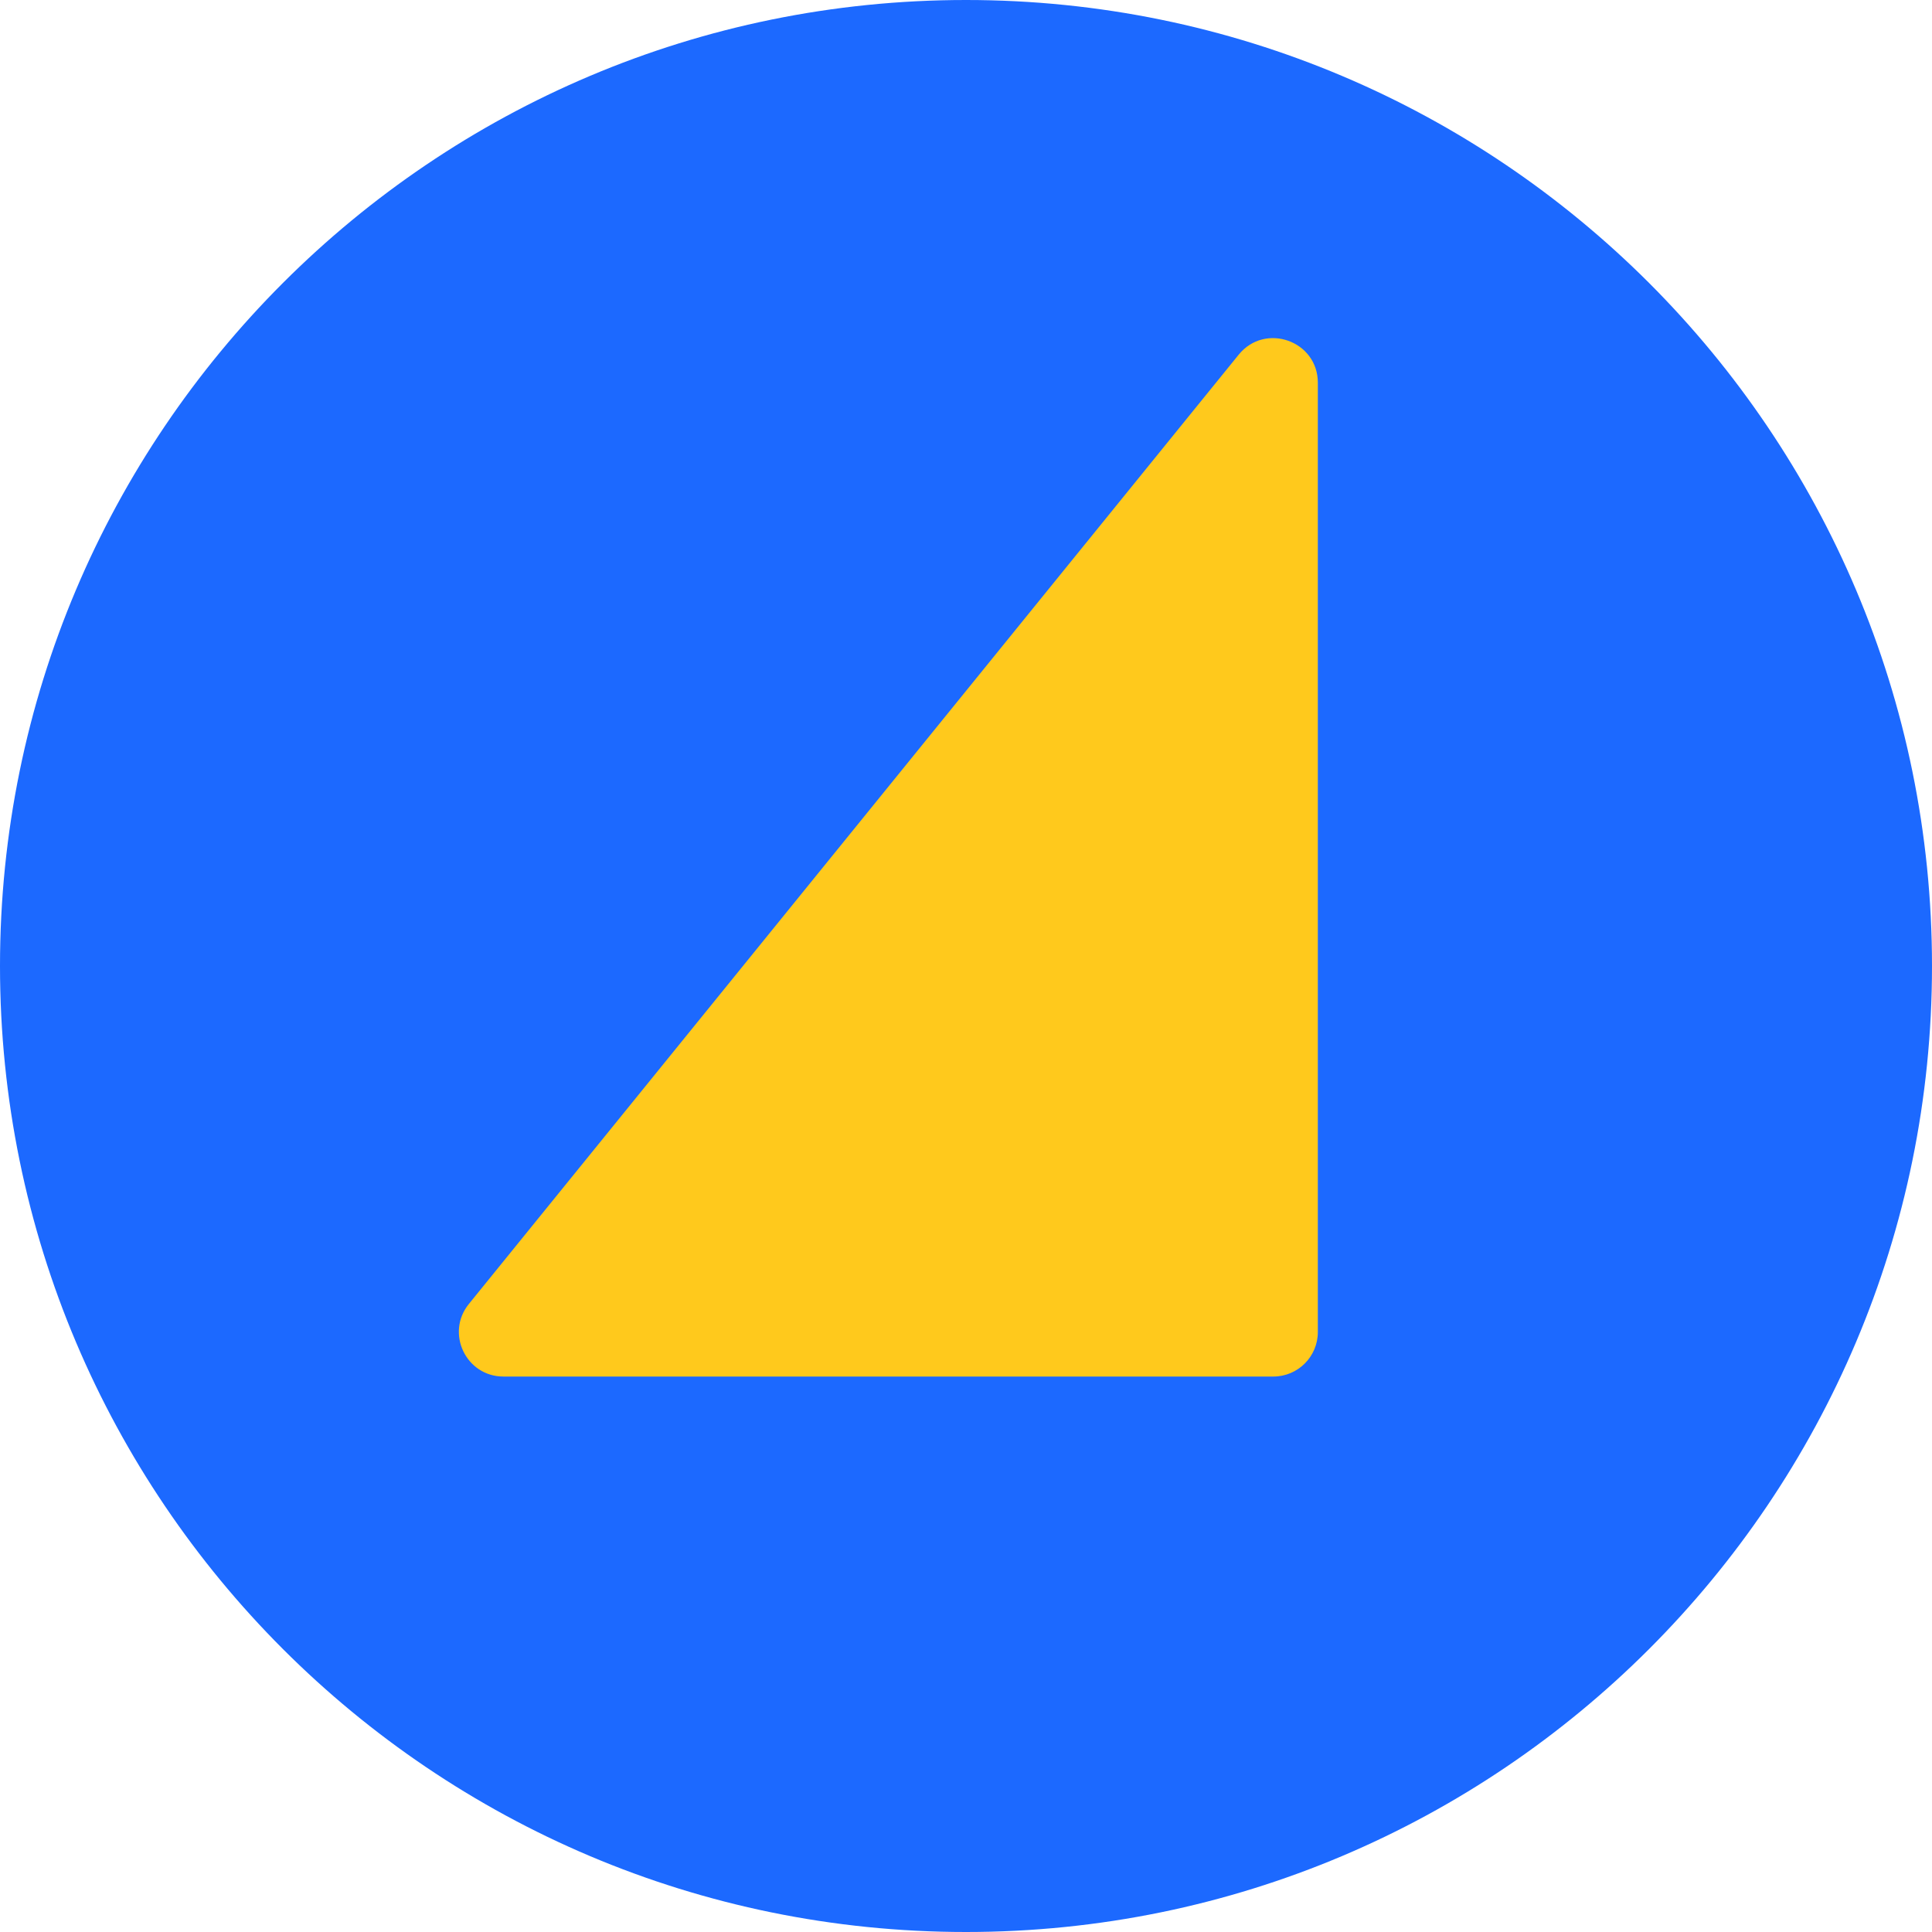
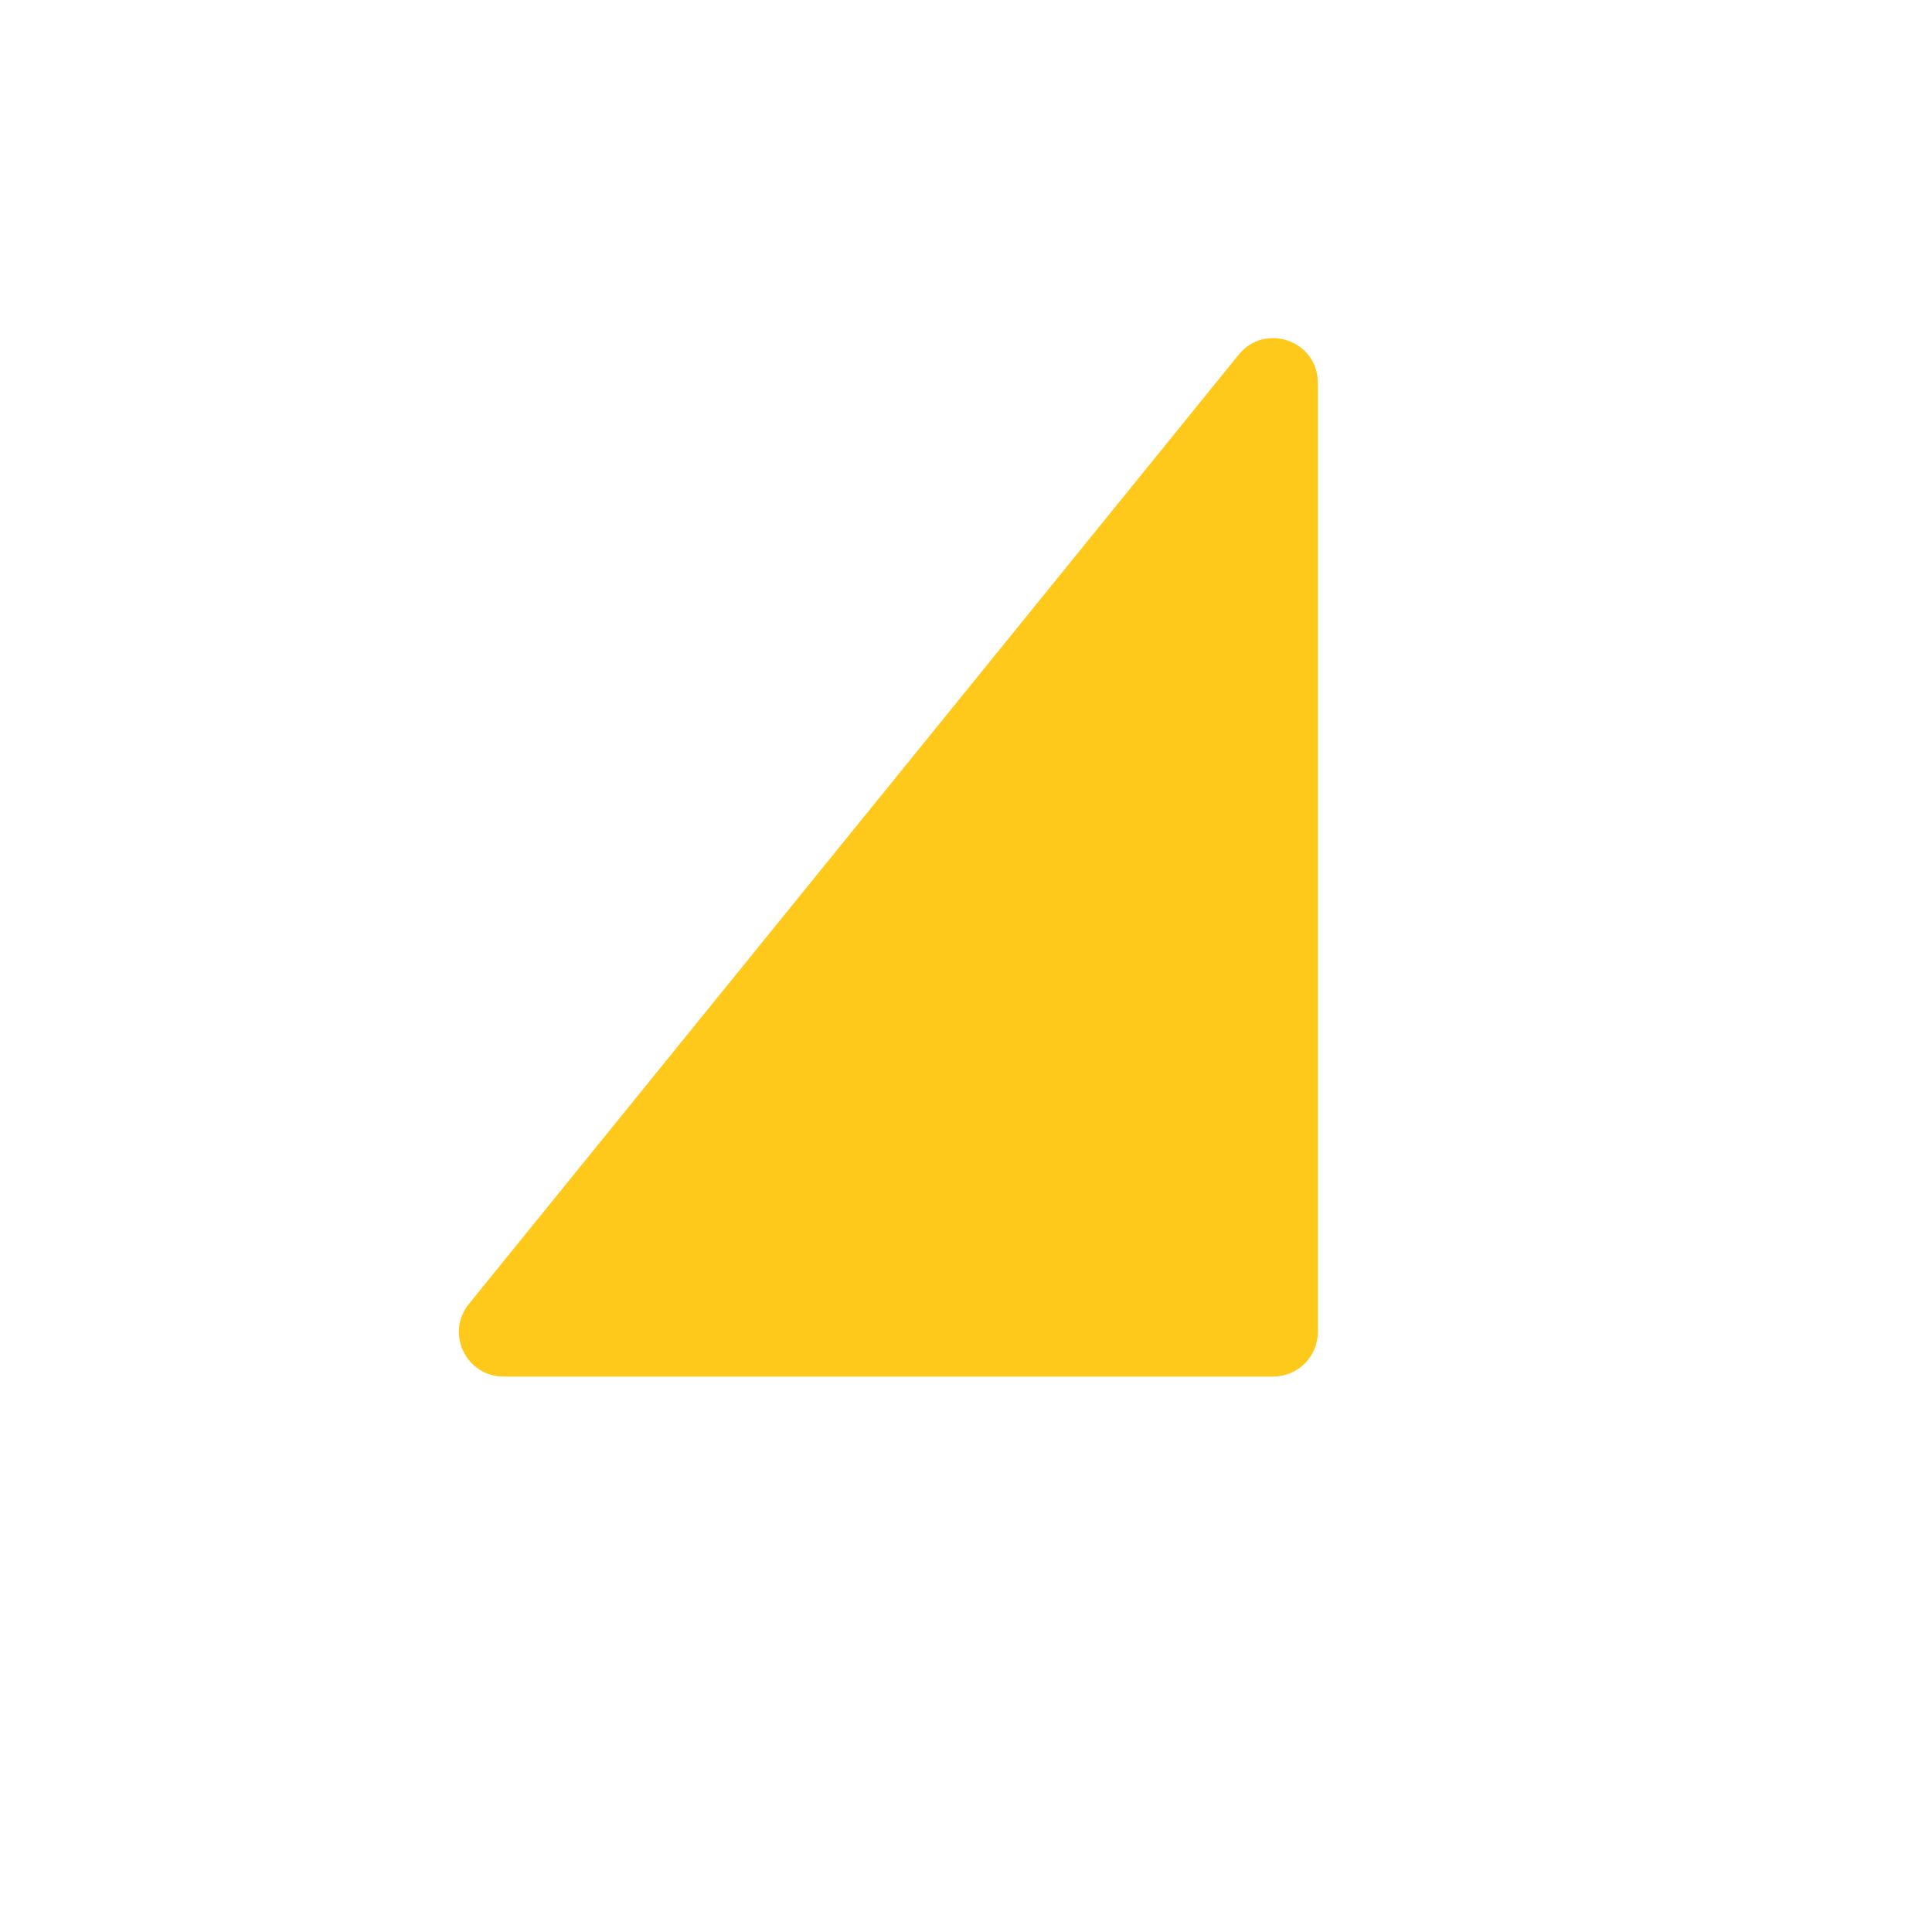
<svg xmlns="http://www.w3.org/2000/svg" width="80" height="80" viewBox="0 0 80 80" fill="none">
-   <path d="M40 80C62.091 80 80 62.091 80 40C80 17.909 62.091 0 40 0C17.909 0 0 17.909 0 40C0 62.091 17.909 80 40 80Z" fill="#1C69FF" />
  <path d="M54.569 15.849V55.155C54.569 56.174 53.743 57 52.724 57H20.849C19.296 57 18.437 55.199 19.416 53.993L51.291 14.687C52.385 13.337 54.569 14.111 54.569 15.849Z" fill="#FFC91C" />
</svg>